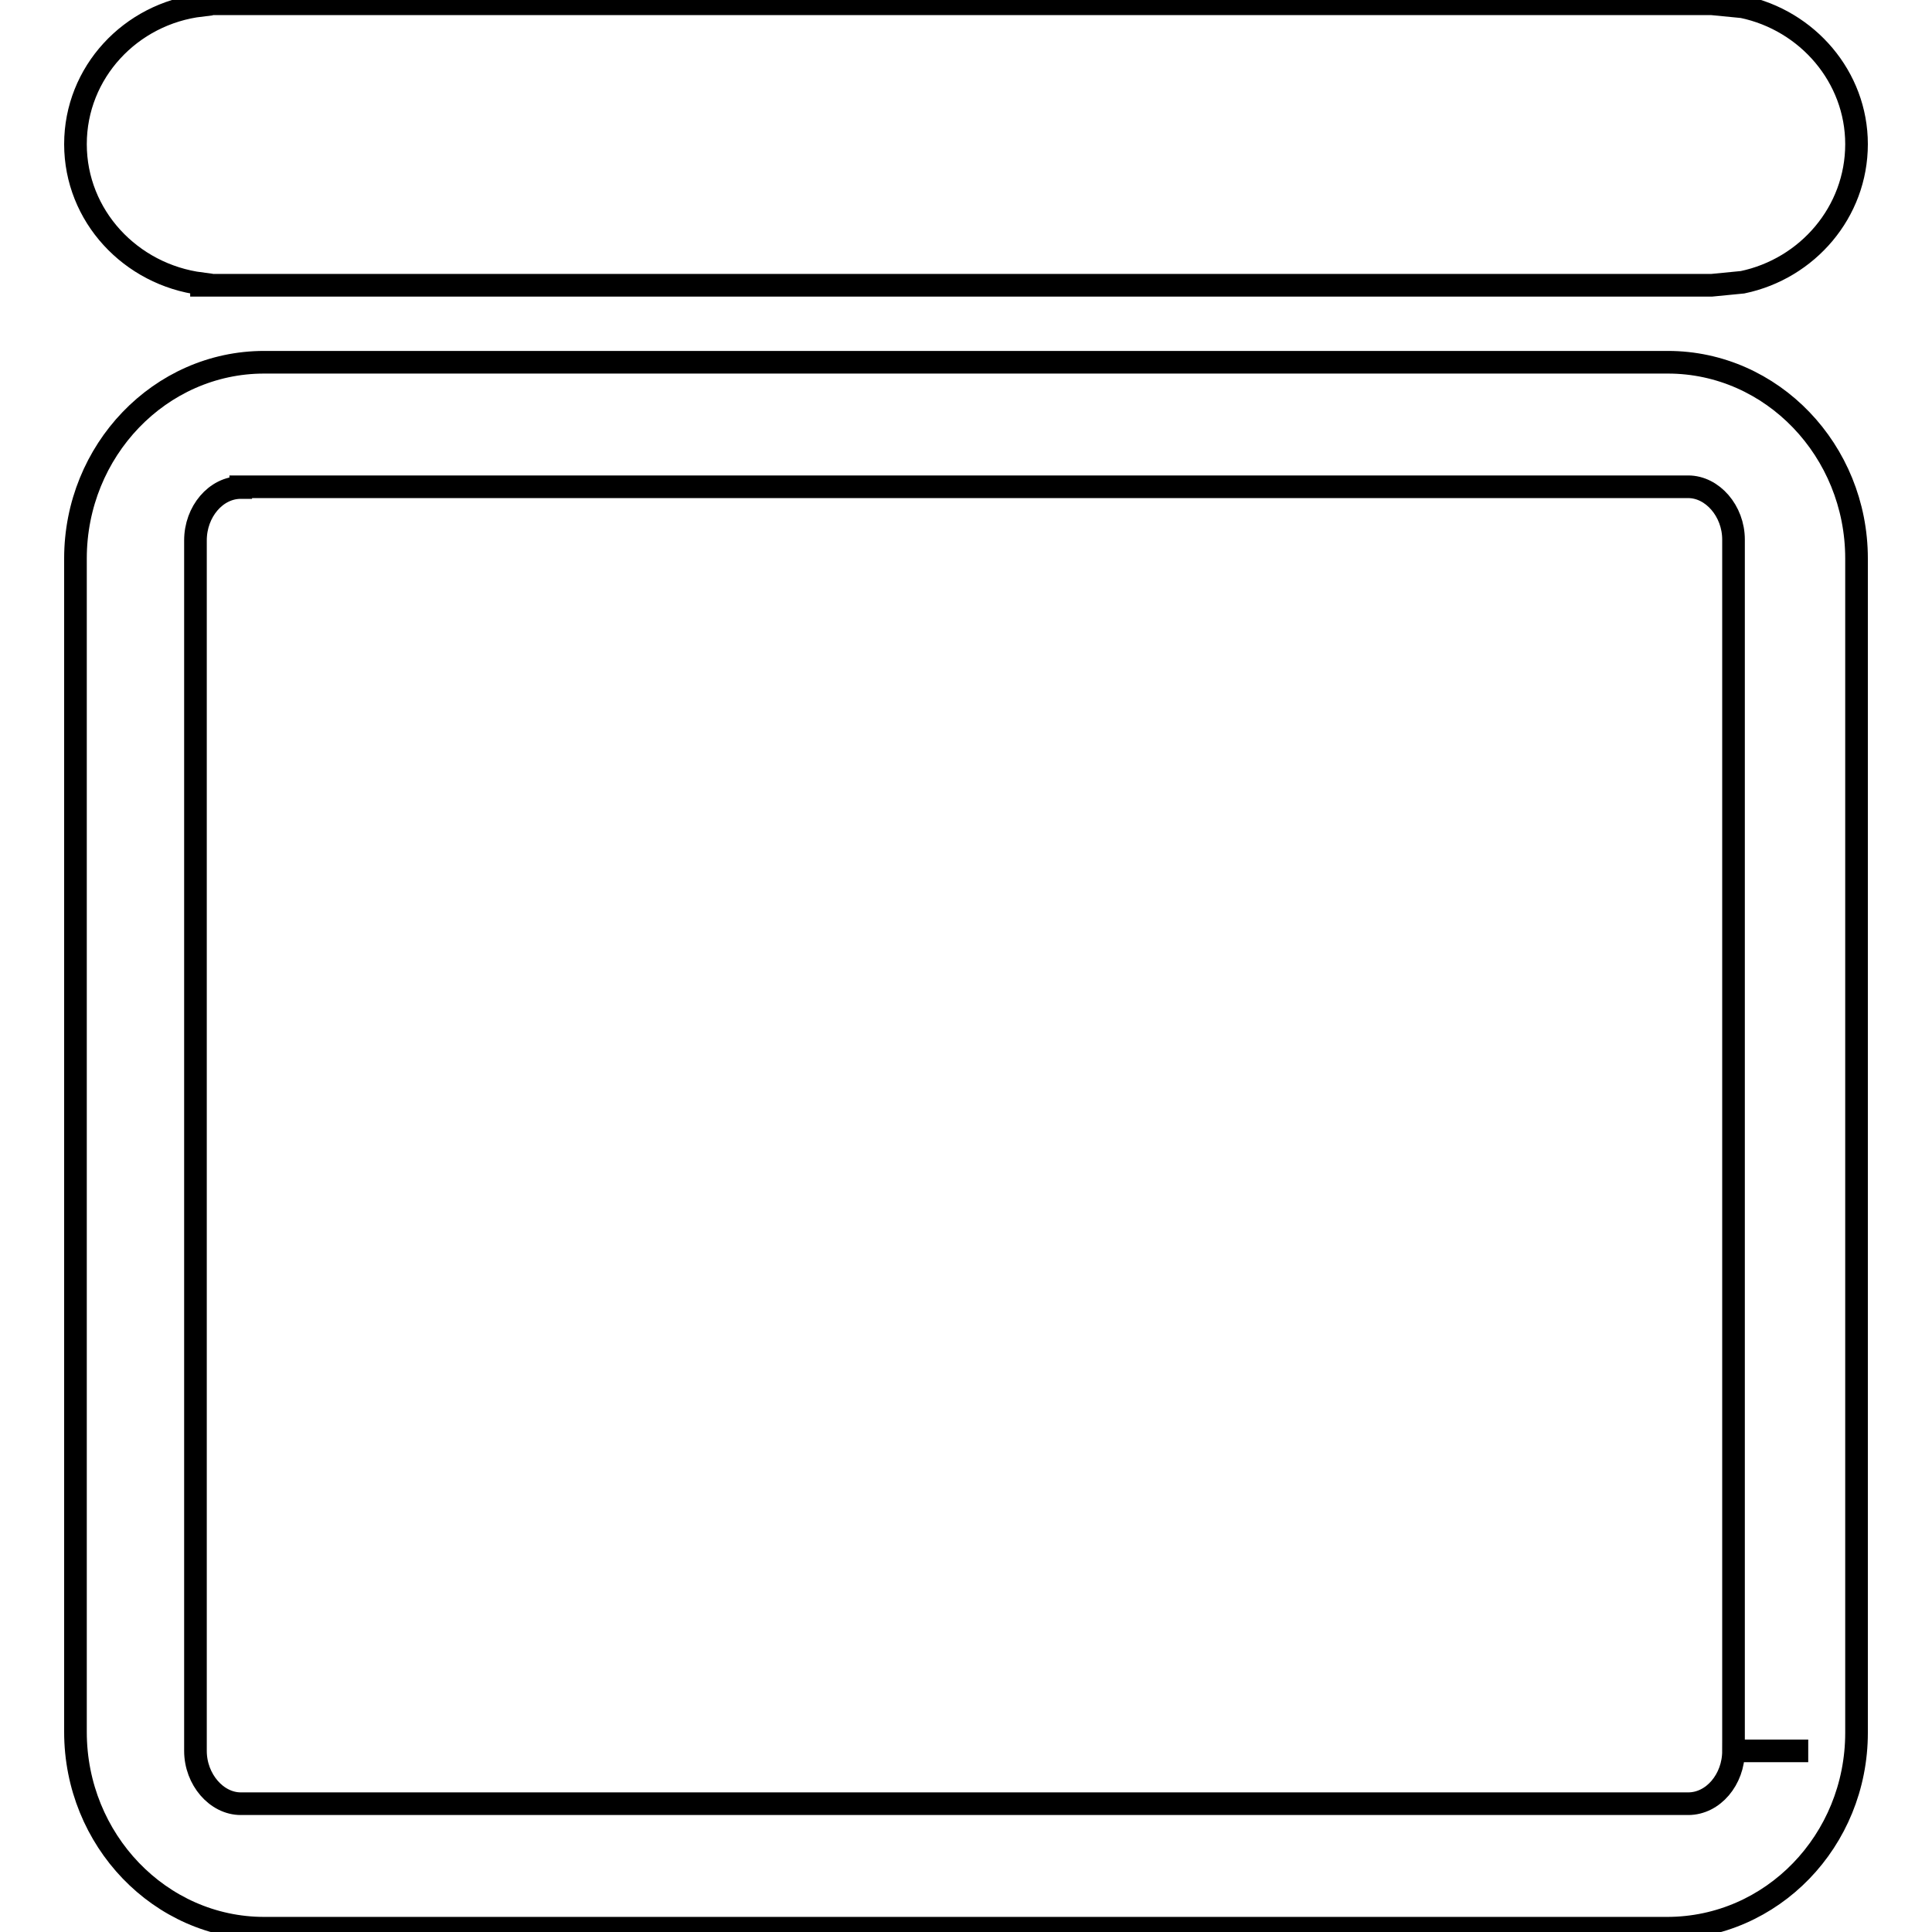
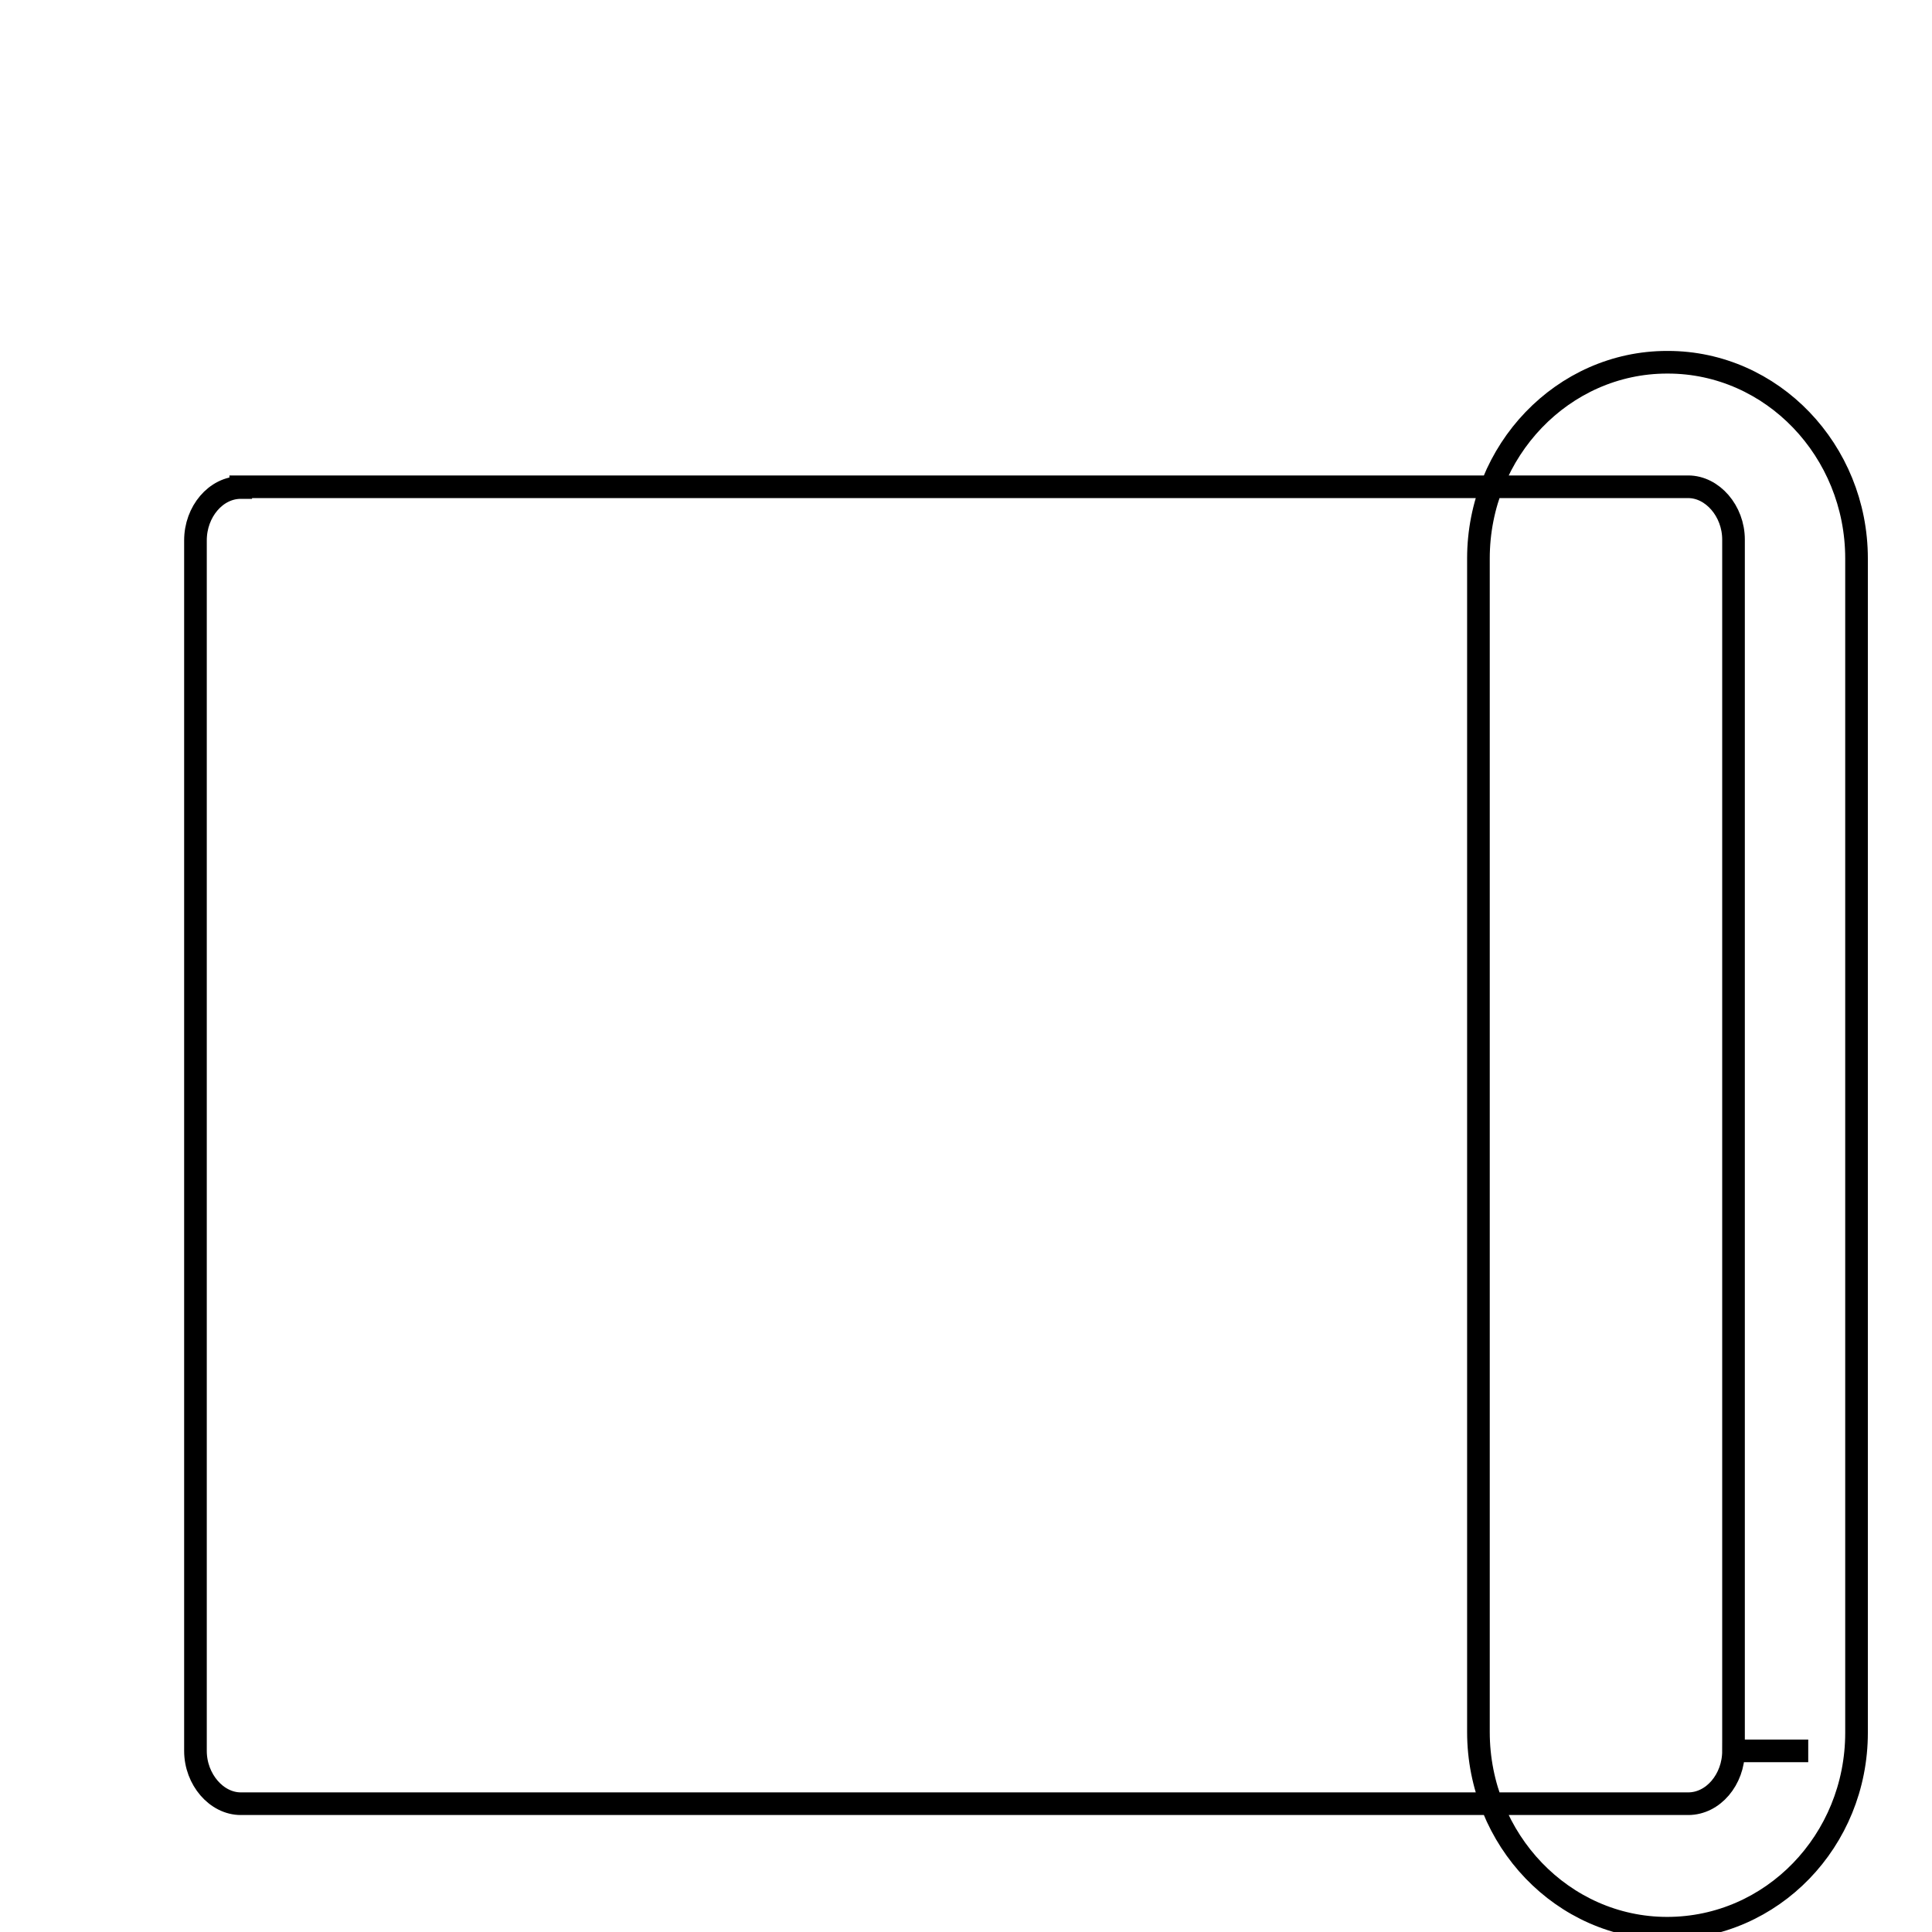
<svg xmlns="http://www.w3.org/2000/svg" version="1.1" x="0px" y="0px" viewBox="0 0 256 256" enable-background="new 0 0 256 256" xml:space="preserve">
  <g>
    <g>
-       <path stroke-width="3" fill-opacity="0" stroke="#000000" d="M230.9,0.9l-4.1-0.4h0H29.2h-2.5v0.2C17.3,1.8,10,9.6,10,19.1s7.3,17.3,16.7,18.5v0.2h2.5h197.6h0l4.1-0.4c8.6-1.8,15.1-9.3,15.1-18.3C246,10.2,239.5,2.7,230.9,0.9L230.9,0.9z" />
-       <path stroke-width="3" fill-opacity="0" stroke="#000000" d="M220.9,255.5H35c-13.8,0-25-11.7-25-26V74c0-14.3,11.2-26,25-26H221c13.8,0,25,11.7,25,26v155.6C246,243.9,234.8,255.5,220.9,255.5z M31.9,64.6c-3.3,0-6,3.2-6,7V232c0,3.8,2.8,7,6,7h191.8c3.3,0,6-3.2,6-7h9.9h-9.9V71.5c0-3.8-2.8-7-6-7H31.9z" />
+       <path stroke-width="3" fill-opacity="0" stroke="#000000" d="M220.9,255.5c-13.8,0-25-11.7-25-26V74c0-14.3,11.2-26,25-26H221c13.8,0,25,11.7,25,26v155.6C246,243.9,234.8,255.5,220.9,255.5z M31.9,64.6c-3.3,0-6,3.2-6,7V232c0,3.8,2.8,7,6,7h191.8c3.3,0,6-3.2,6-7h9.9h-9.9V71.5c0-3.8-2.8-7-6-7H31.9z" />
    </g>
  </g>
</svg>